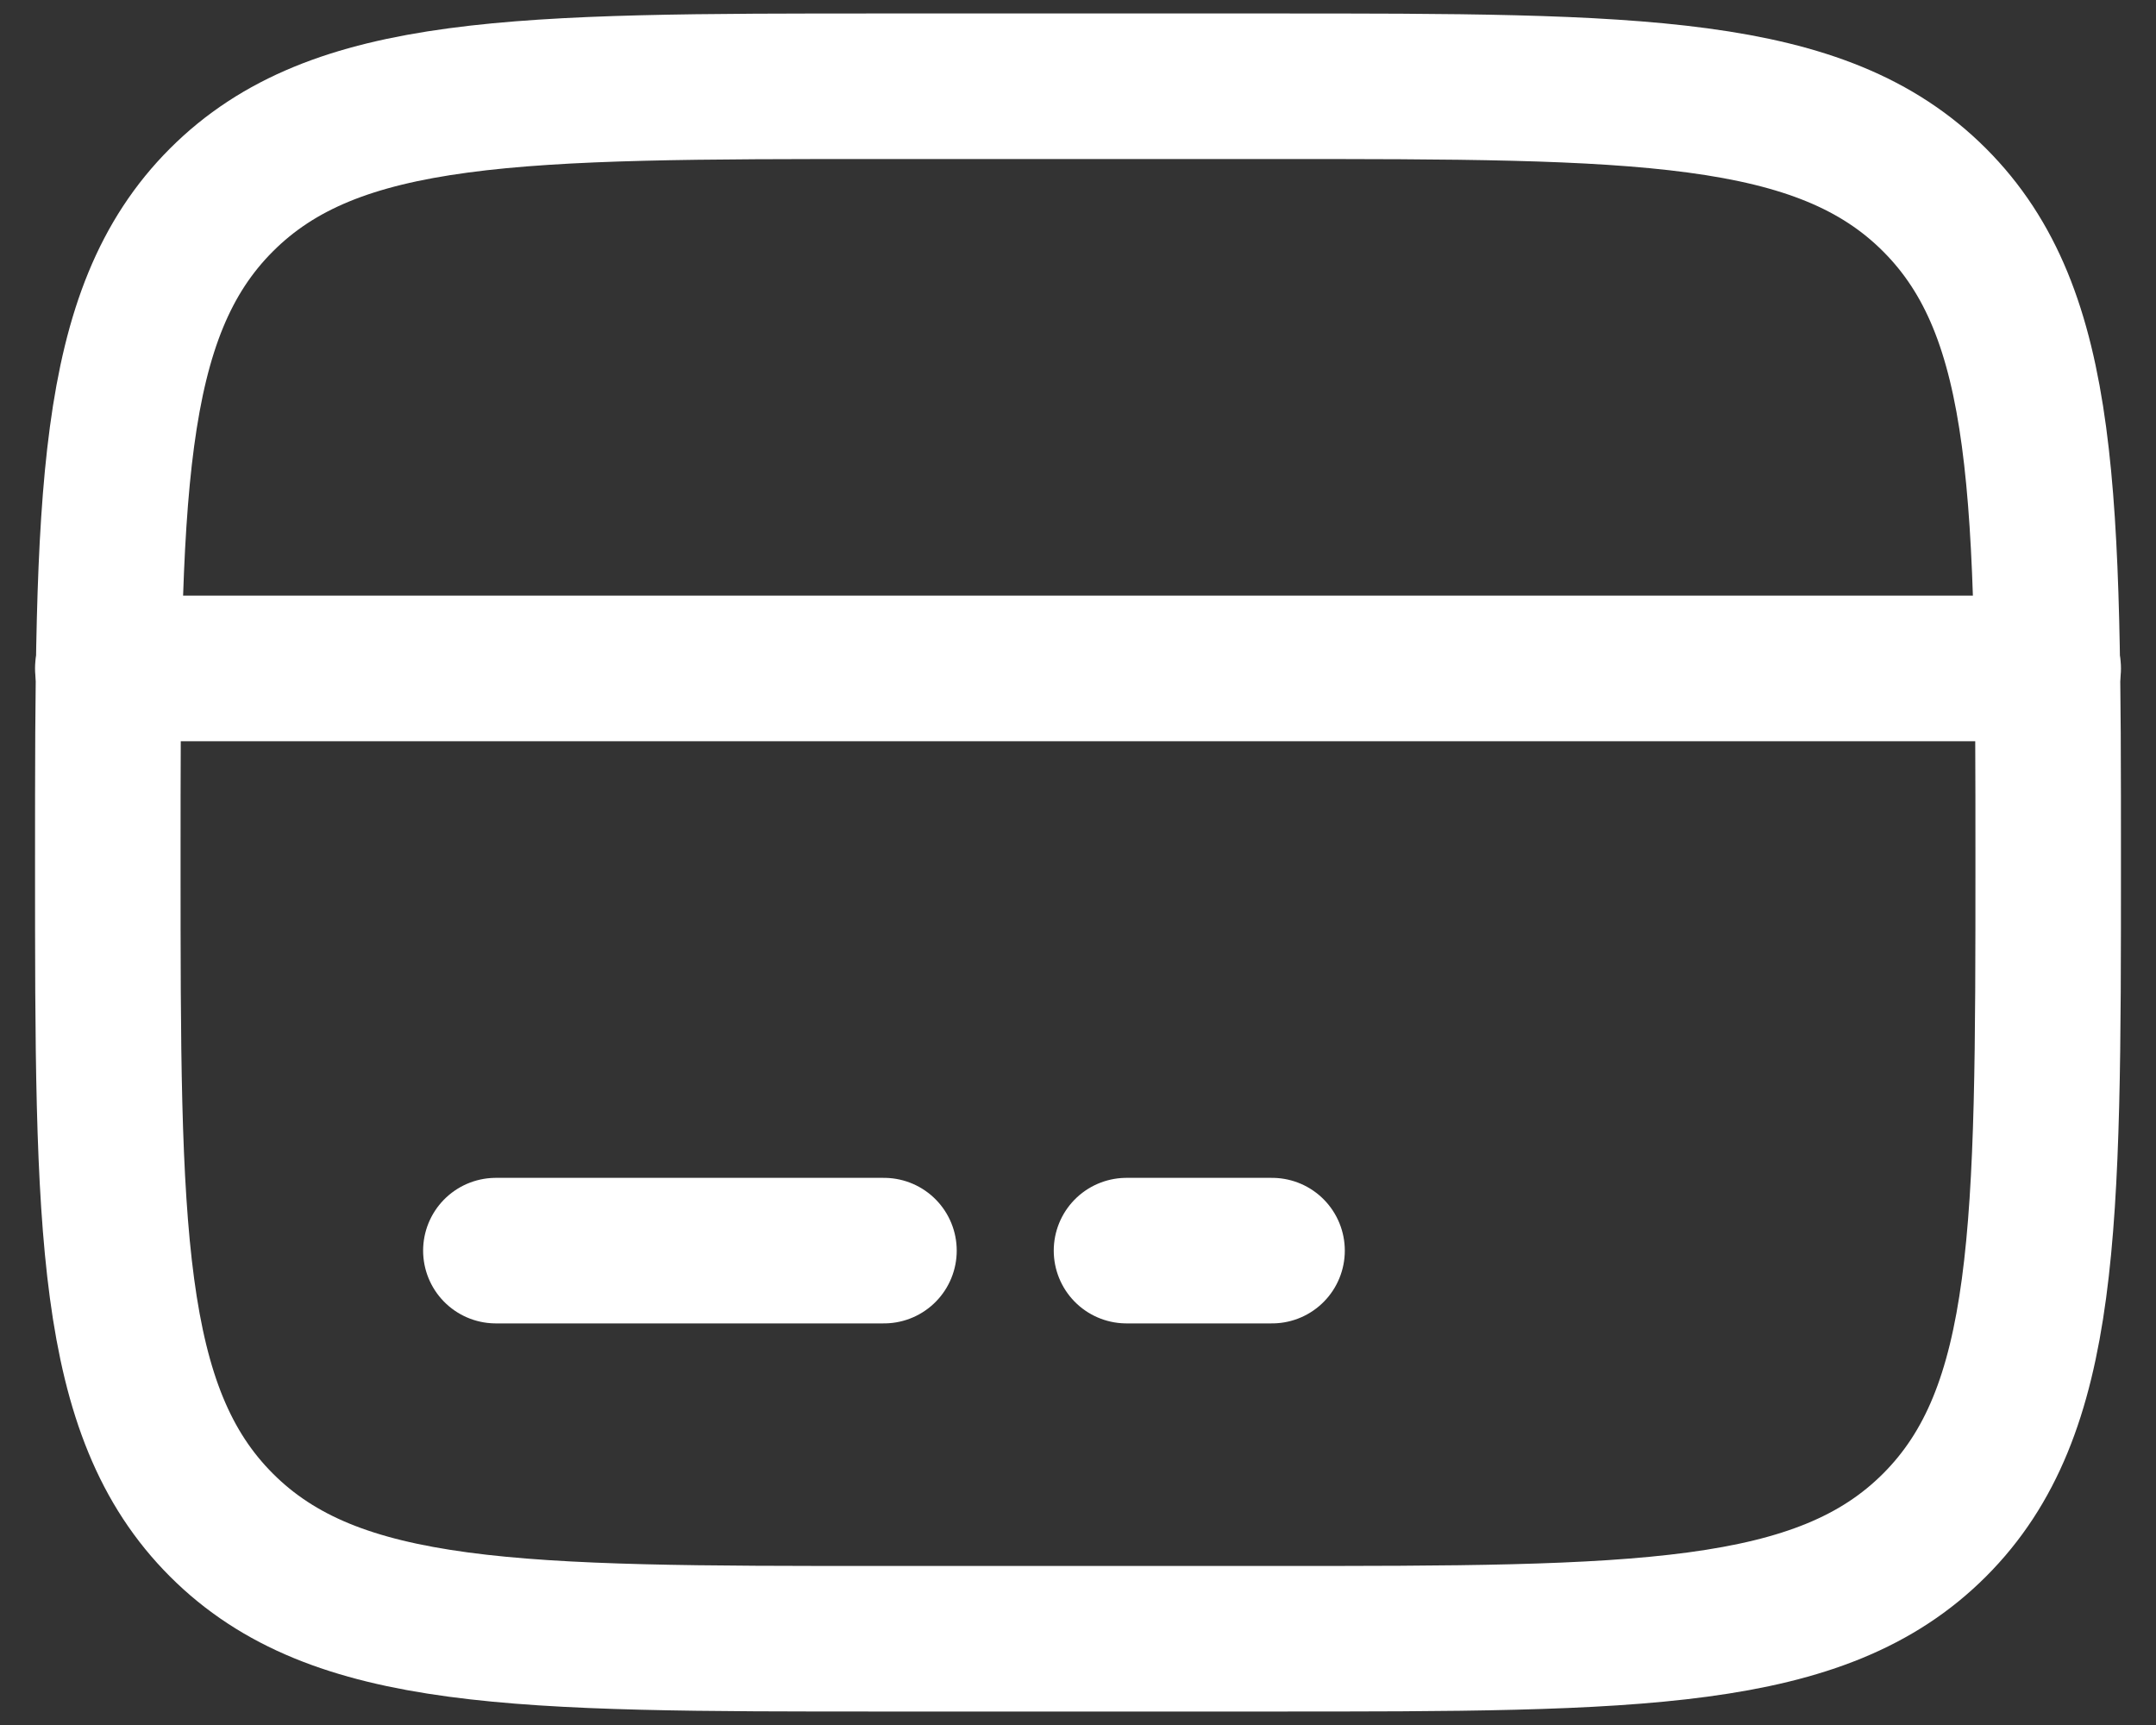
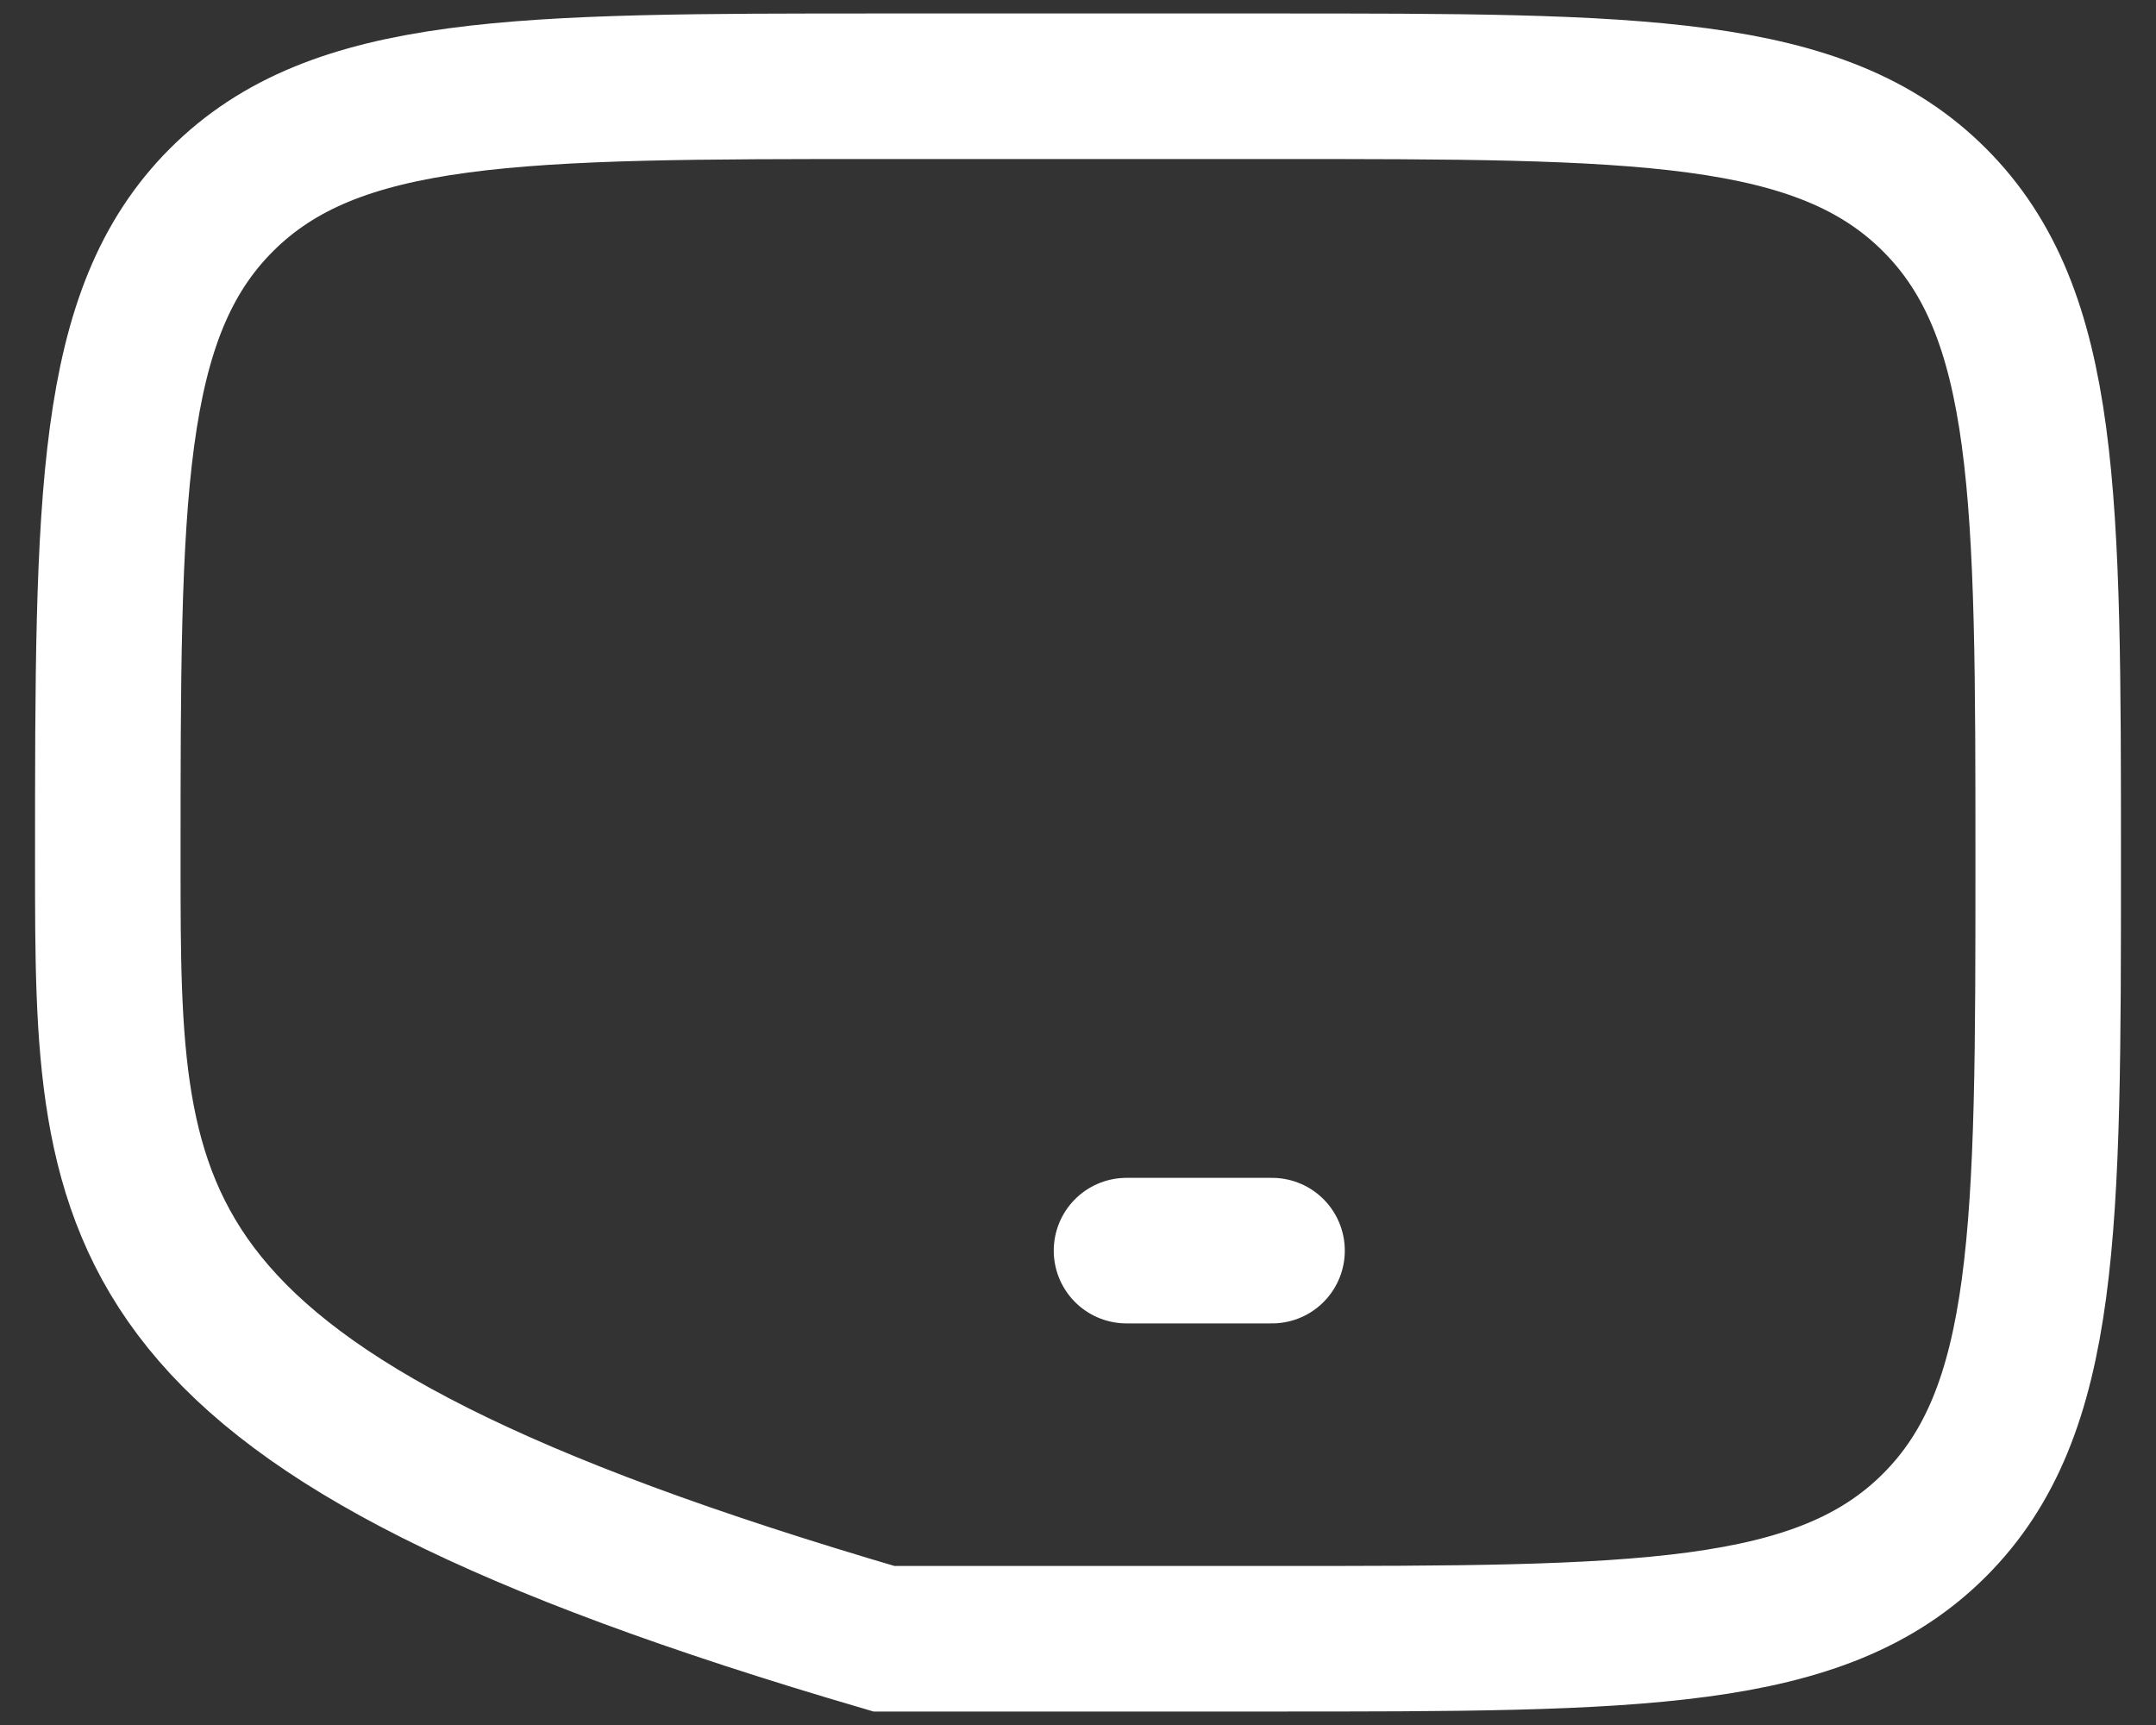
<svg xmlns="http://www.w3.org/2000/svg" width="50" height="40" viewBox="0 0 50 40" fill="none">
  <rect x="0" y="0" width="50" height="40" fill="#333333" stroke="none" />
-   <path d="M2.5 20C2.5 11.515 2.5 7.272 5.136 4.636C7.772 2 12.015 2 20.5 2H29.5C37.985 2 42.228 2 44.864 4.636C47.5 7.272 47.5 11.515 47.5 20C47.5 28.485 47.5 32.728 44.864 35.364C42.228 38 37.985 38 29.5 38H20.5C12.015 38 7.772 38 5.136 35.364C2.5 32.728 2.5 28.485 2.5 20Z" stroke="white" stroke-width="3.375" />
-   <path d="M20.5 29H11.5" stroke="white" stroke-width="3.375" stroke-linecap="round" />
+   <path d="M2.5 20C2.5 11.515 2.5 7.272 5.136 4.636C7.772 2 12.015 2 20.5 2H29.5C37.985 2 42.228 2 44.864 4.636C47.5 7.272 47.5 11.515 47.5 20C47.5 28.485 47.5 32.728 44.864 35.364C42.228 38 37.985 38 29.5 38H20.5C2.5 32.728 2.5 28.485 2.5 20Z" stroke="white" stroke-width="3.375" />
  <path d="M29.5 29H26.125" stroke="white" stroke-width="3.375" stroke-linecap="round" />
-   <path d="M2.5 15.5L47.5 15.5" stroke="white" stroke-width="3.375" stroke-linecap="round" />
</svg>